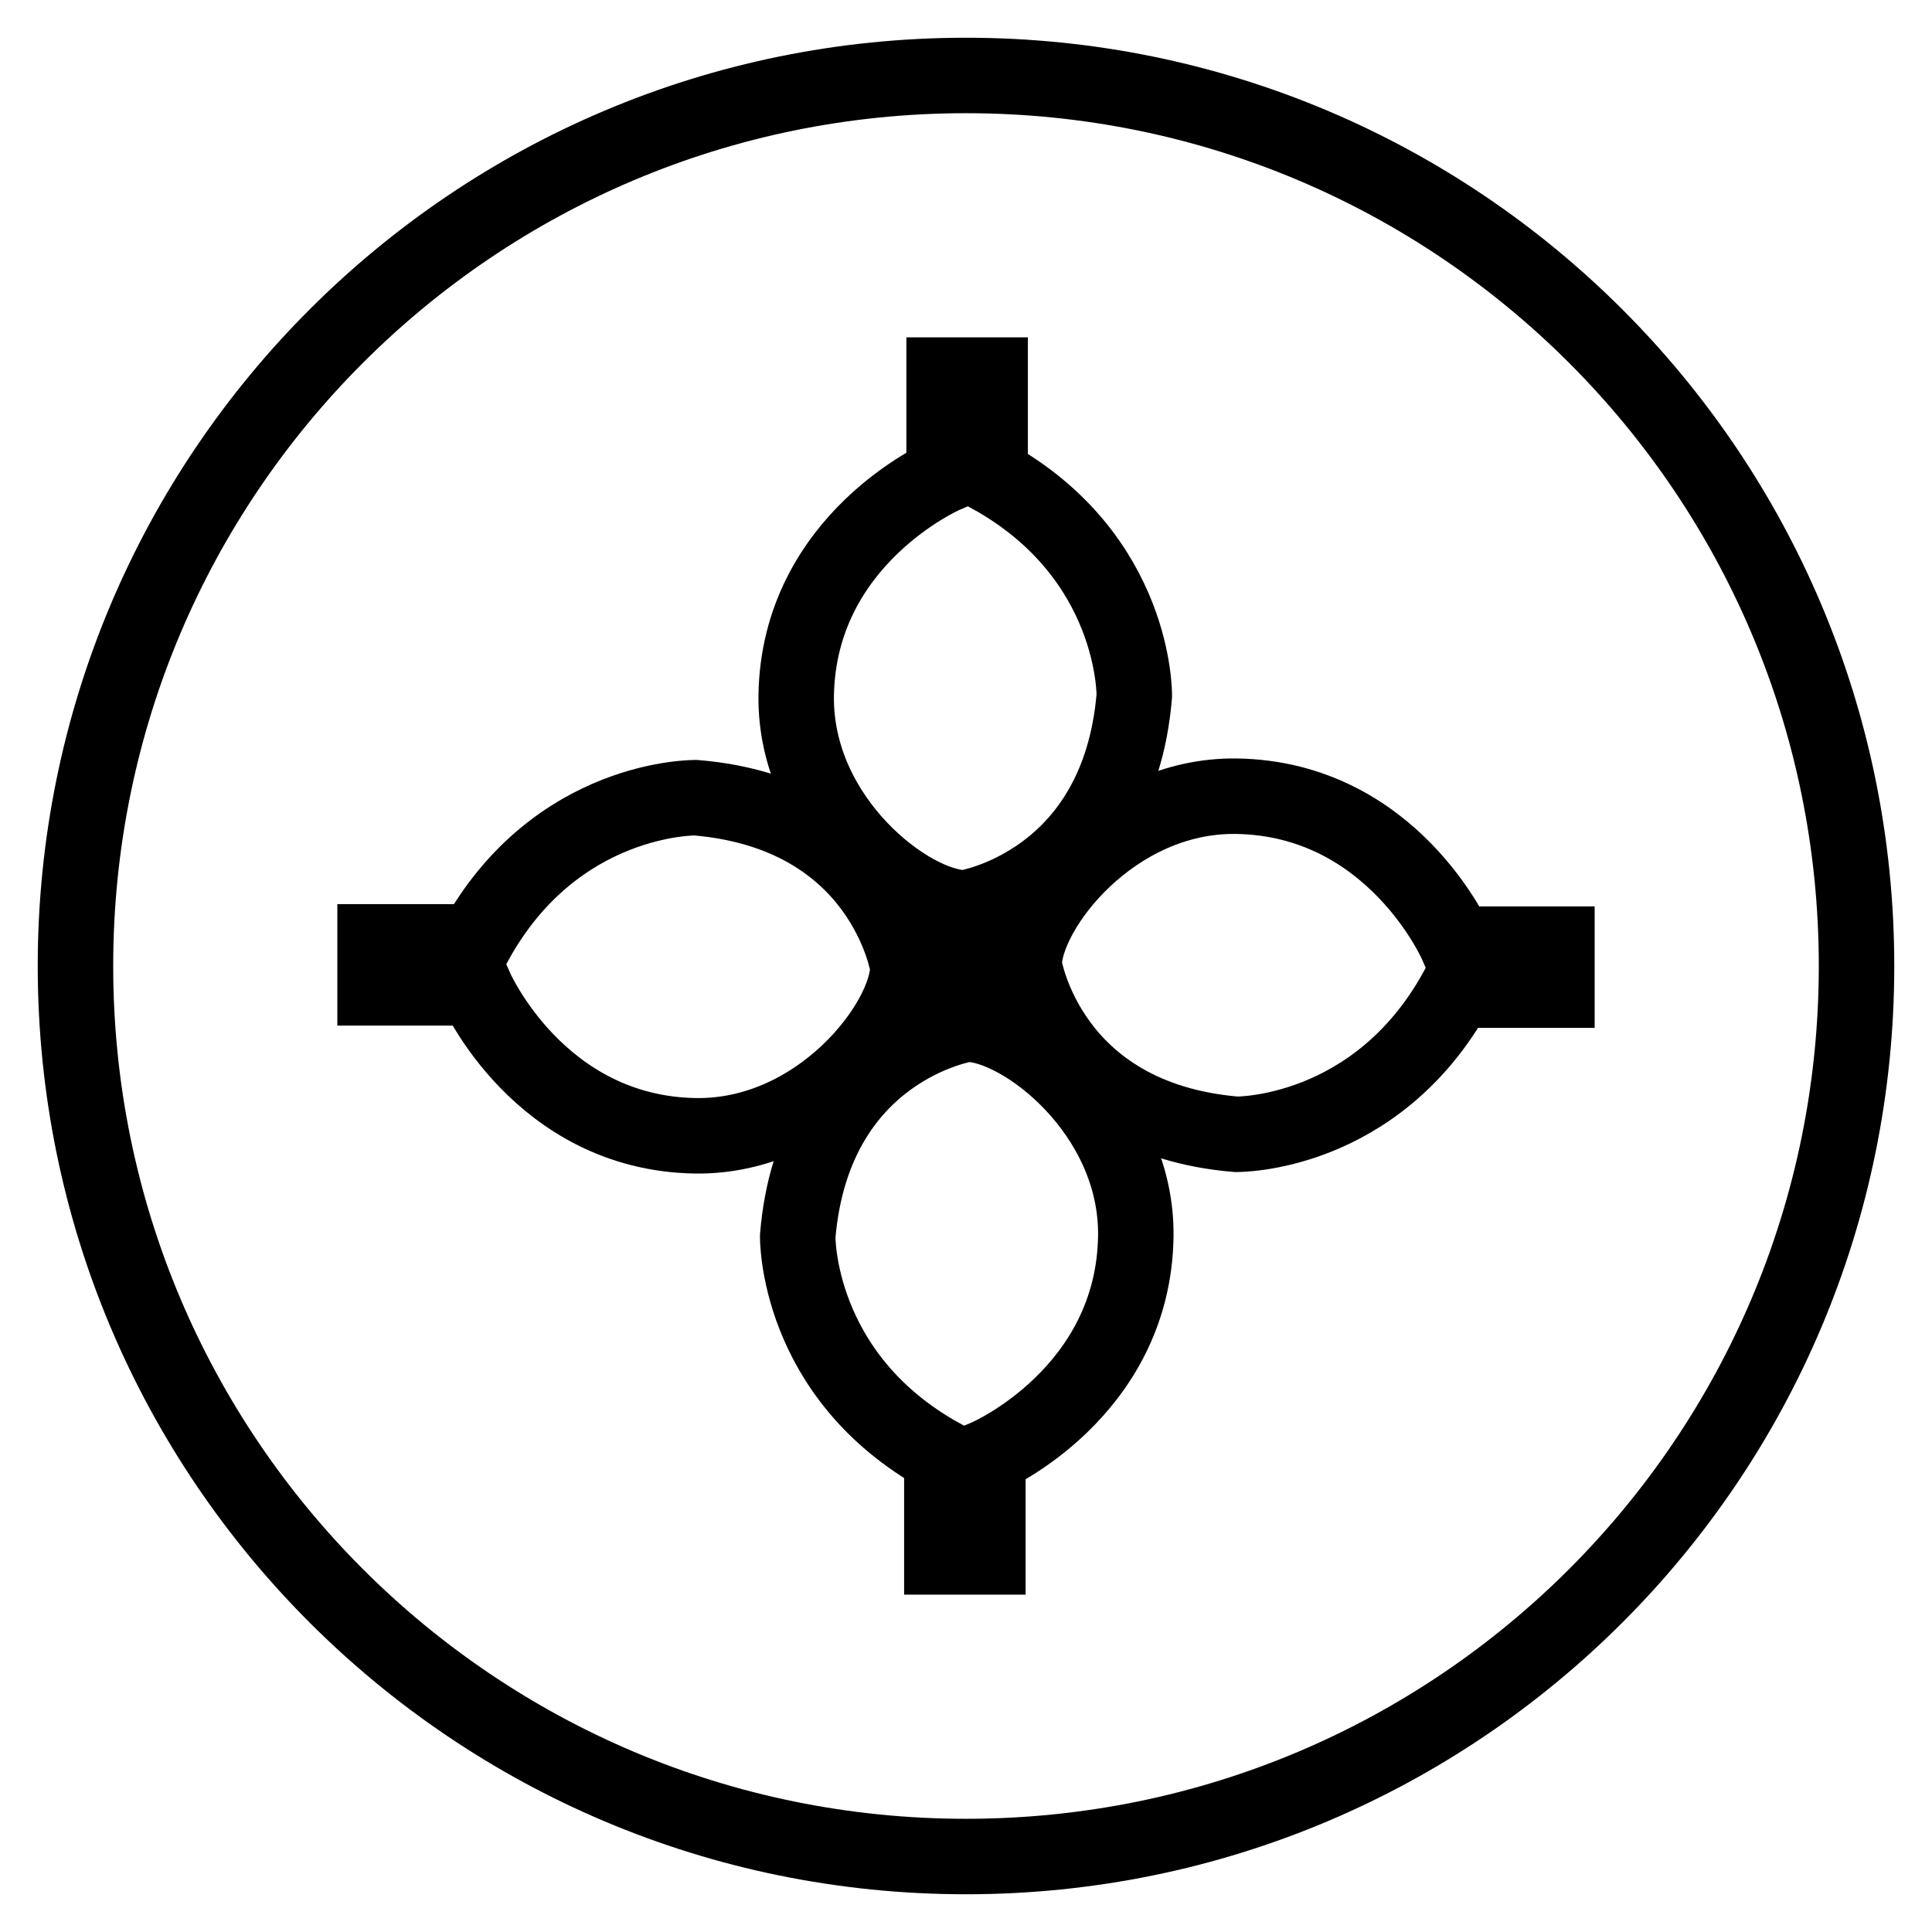
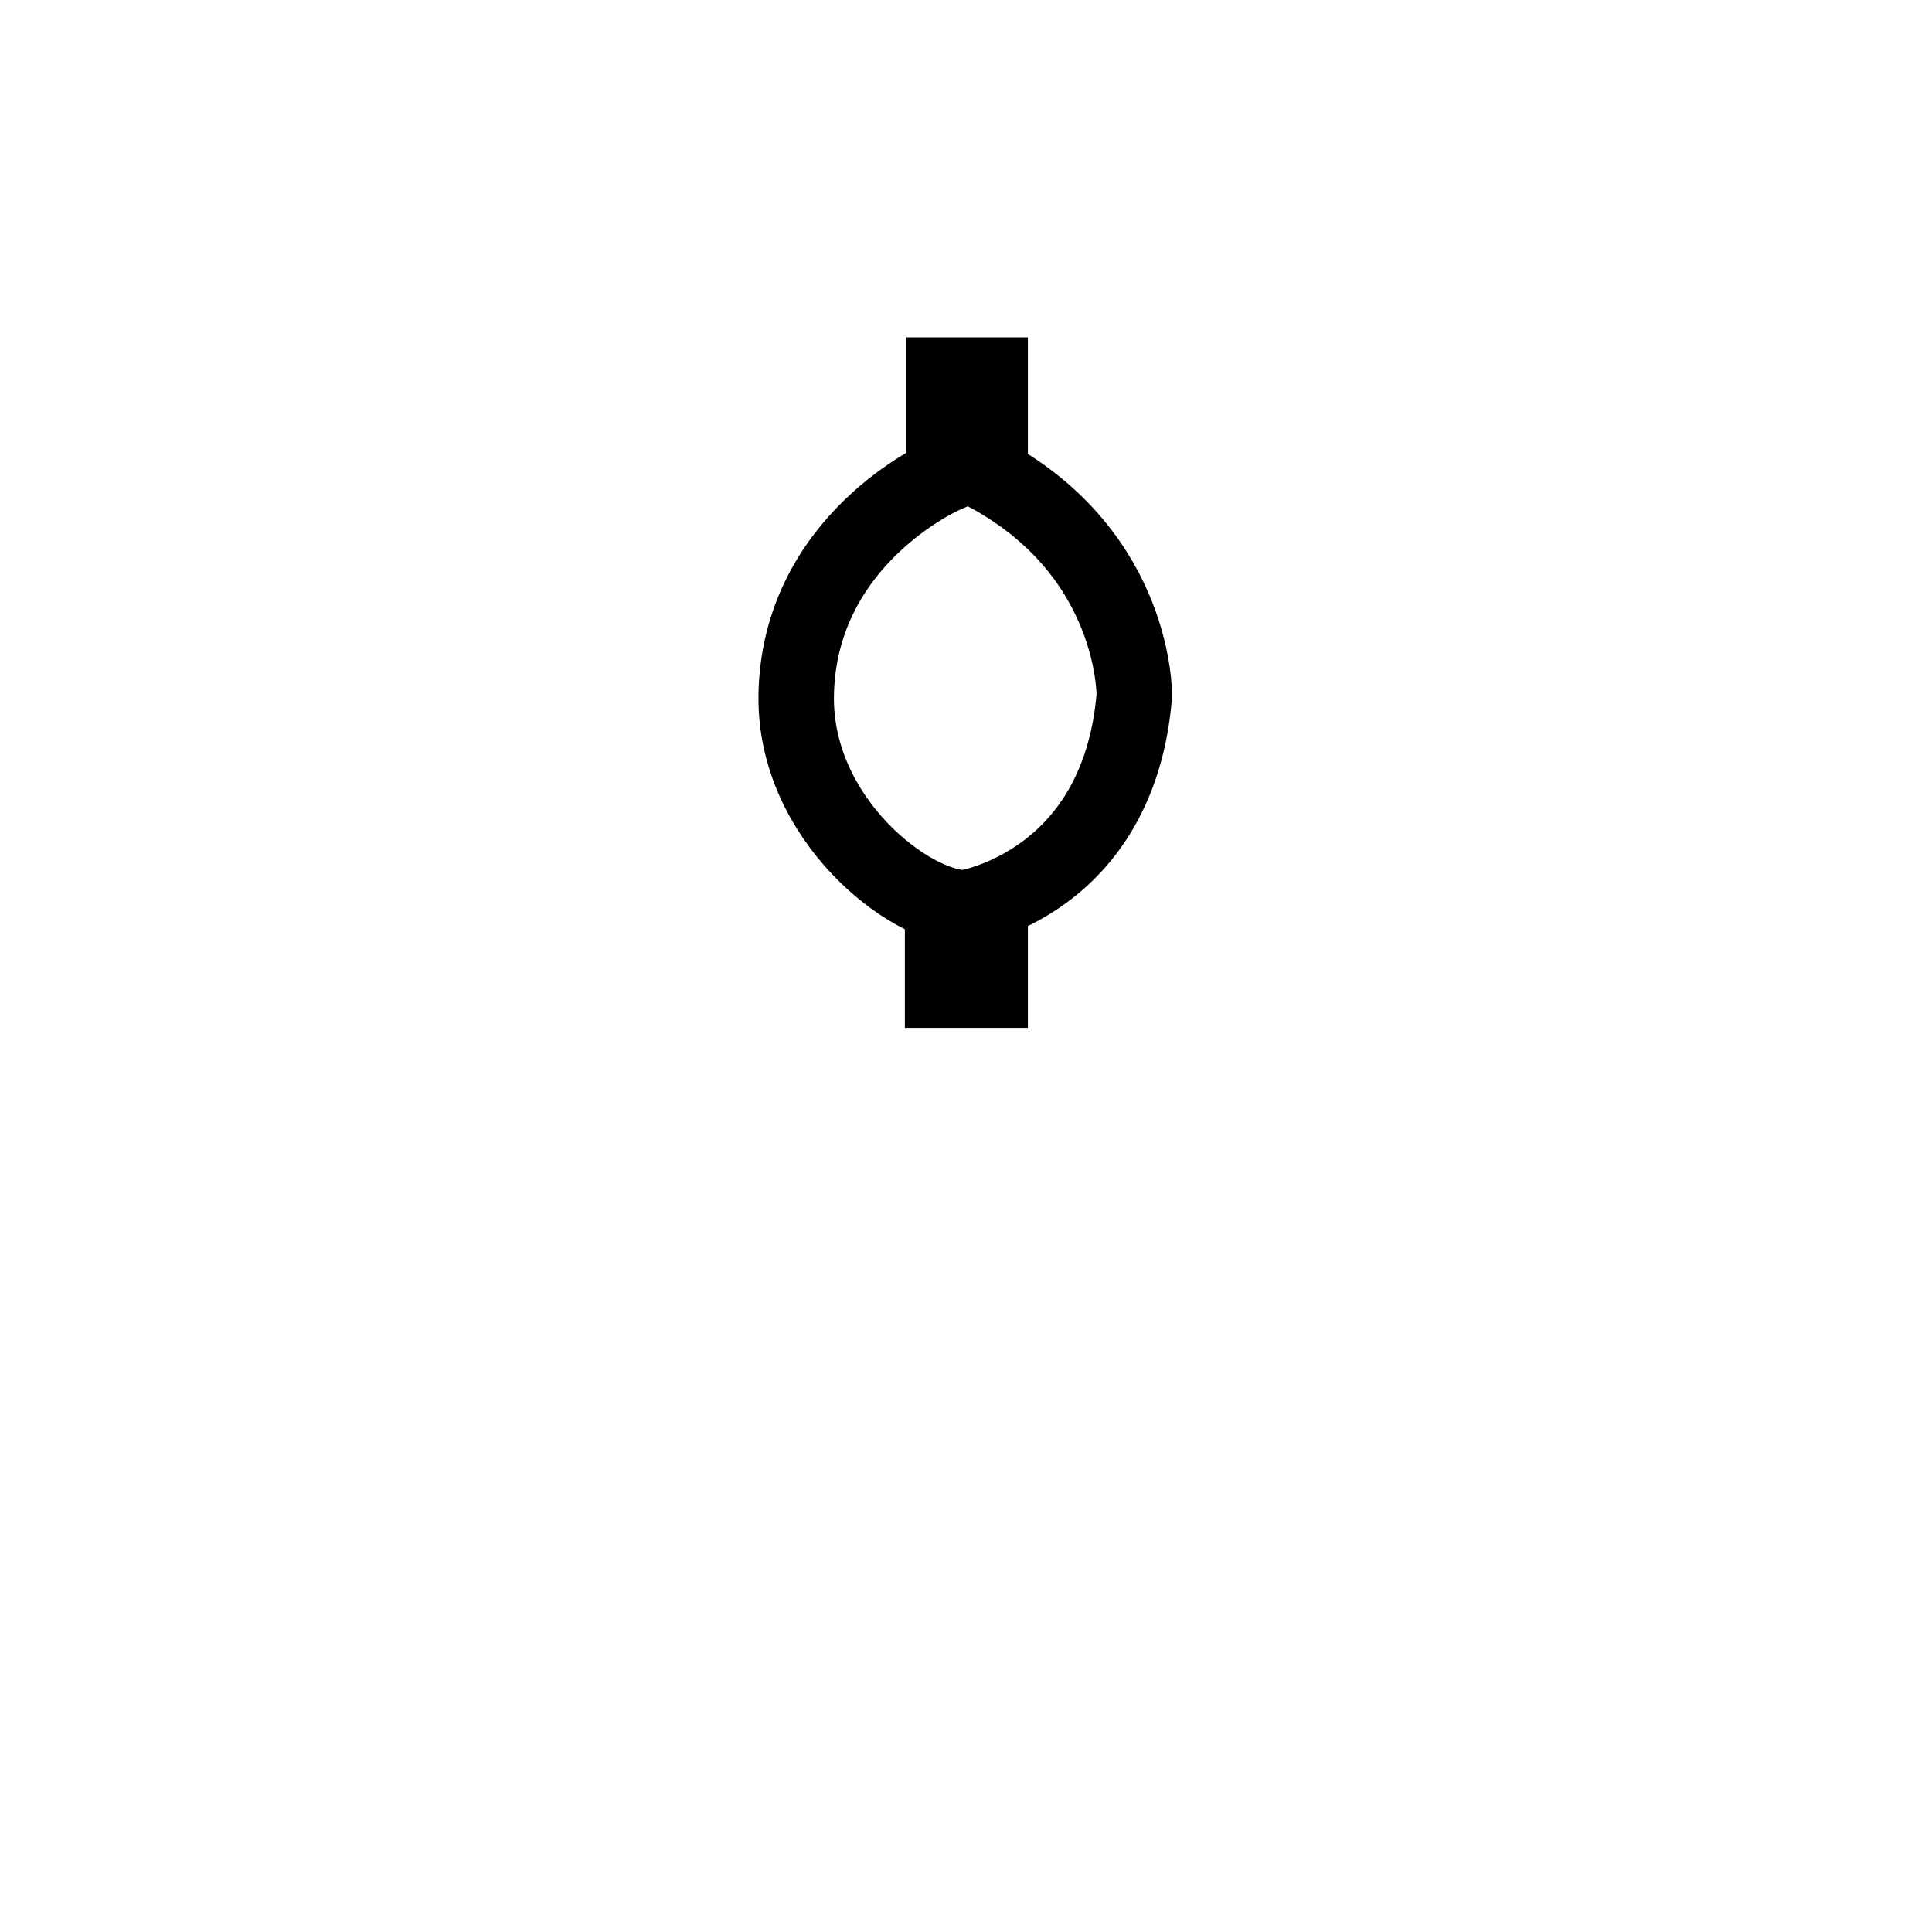
<svg xmlns="http://www.w3.org/2000/svg" version="1.1" x="0px" y="0px" viewBox="0 0 256 256" enable-background="new 0 0 256 256" xml:space="preserve">
  <g>
    <g>
-       <path stroke-width="10" fill-opacity="0" stroke="#000000" d="M10,128c0,65.2,52.8,118,118,118c65.2,0,118-52.8,118-118l0,0c0-65.2-52.8-118-118-118C62.8,10,10,62.8,10,128z" />
      <path stroke-width="10" fill-opacity="0" stroke="#000000" d="M125.1,49.7V63c0,0-19.3,8.4-19.6,29.2c-0.2,16.4,15.1,28.1,22.4,28.1c0,0,20.3-3.1,22.4-28.1c0,0,0.3-18.5-19.1-29.2V49.7H125.1z" />
-       <path stroke-width="10" fill-opacity="0" stroke="#000000" d="M49.7,130.9H63c0,0,8.4,19.3,29.2,19.6c16.4,0.2,28.1-15.1,28.1-22.4c0,0-3.1-20.3-28.1-22.4c0,0-18.5-0.3-29.2,19.1H49.7V130.9L49.7,130.9z" />
-       <path stroke-width="10" fill-opacity="0" stroke="#000000" d="M130.9,206.3V193c0,0,19.3-8.4,19.6-29.2c0.2-16.4-15.1-28.1-22.4-28.1c0,0-20.3,3.1-22.4,28.1c0,0-0.3,18.5,19.1,29.2v13.3H130.9z" />
-       <path stroke-width="10" fill-opacity="0" stroke="#000000" d="M206.3,125.1H193c0,0-8.4-19.3-29.2-19.6c-16.4-0.2-28.1,15.1-28.1,22.4c0,0,3.1,20.3,28.1,22.4c0,0,18.5,0.3,29.2-19.1h13.3V125.1z" />
      <path stroke-width="10" fill-opacity="0" stroke="#000000" d="M124.9,124.9h6.3v6.3h-6.3V124.9z" />
    </g>
  </g>
</svg>